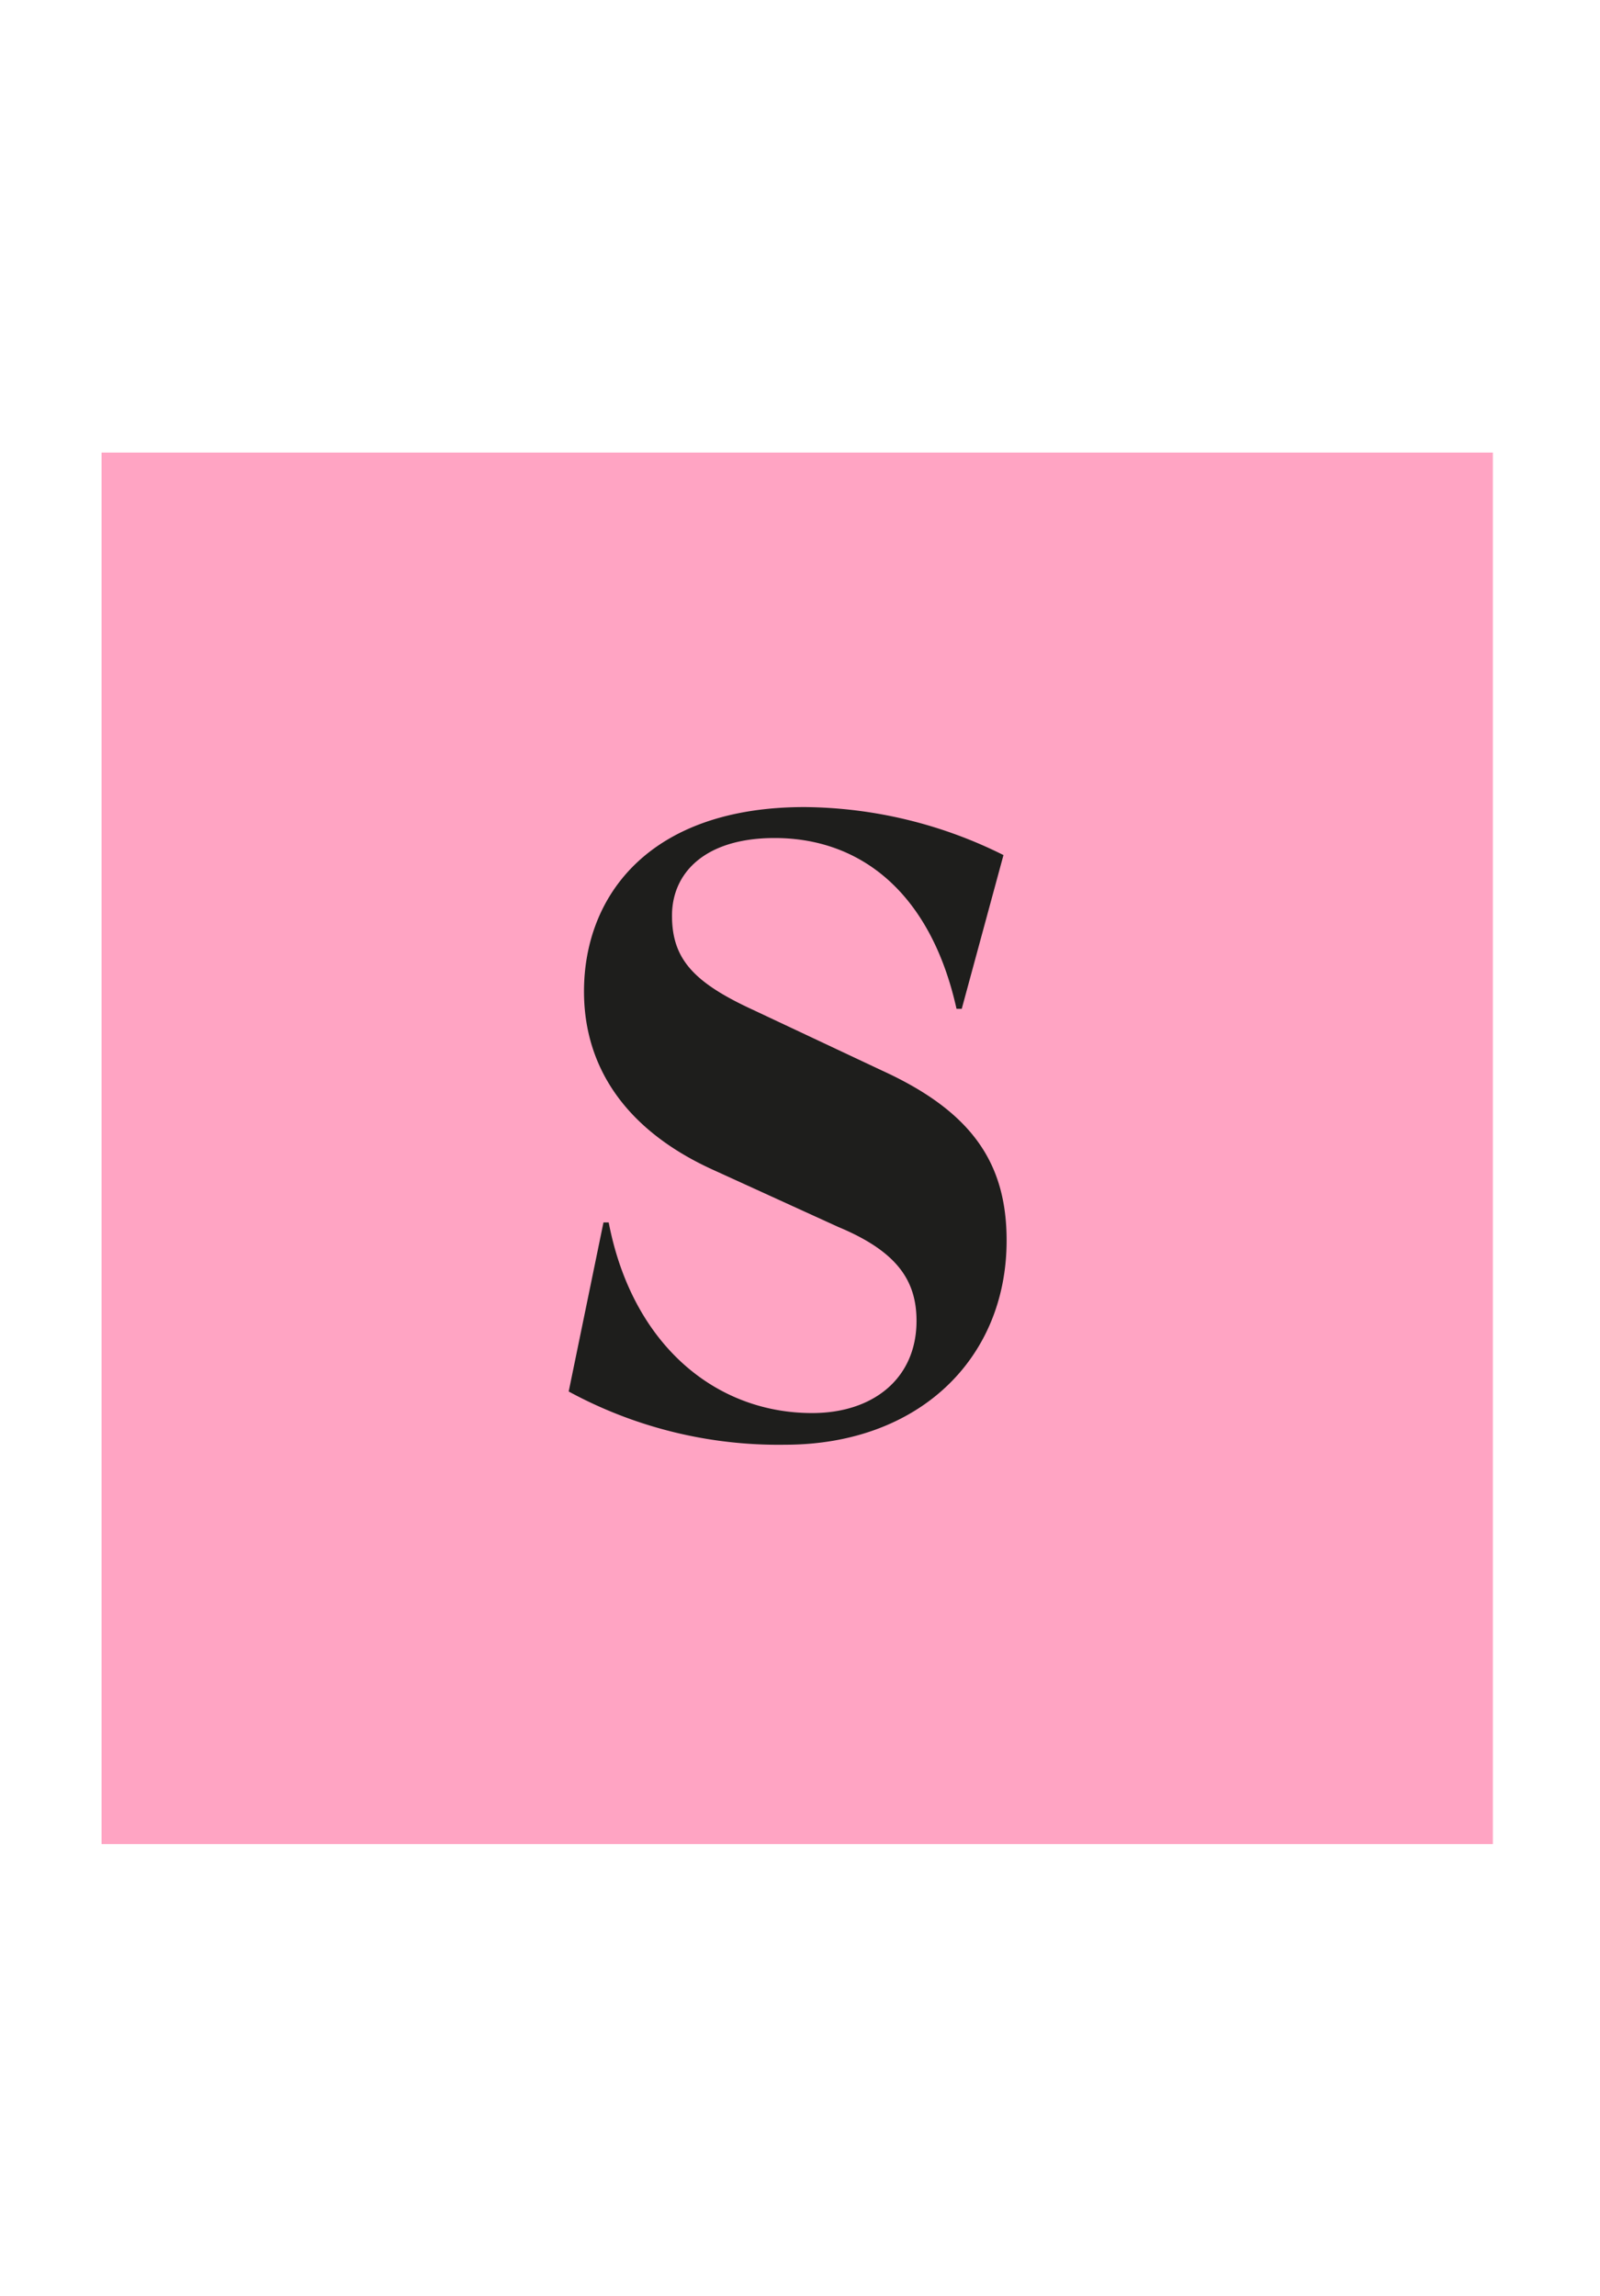
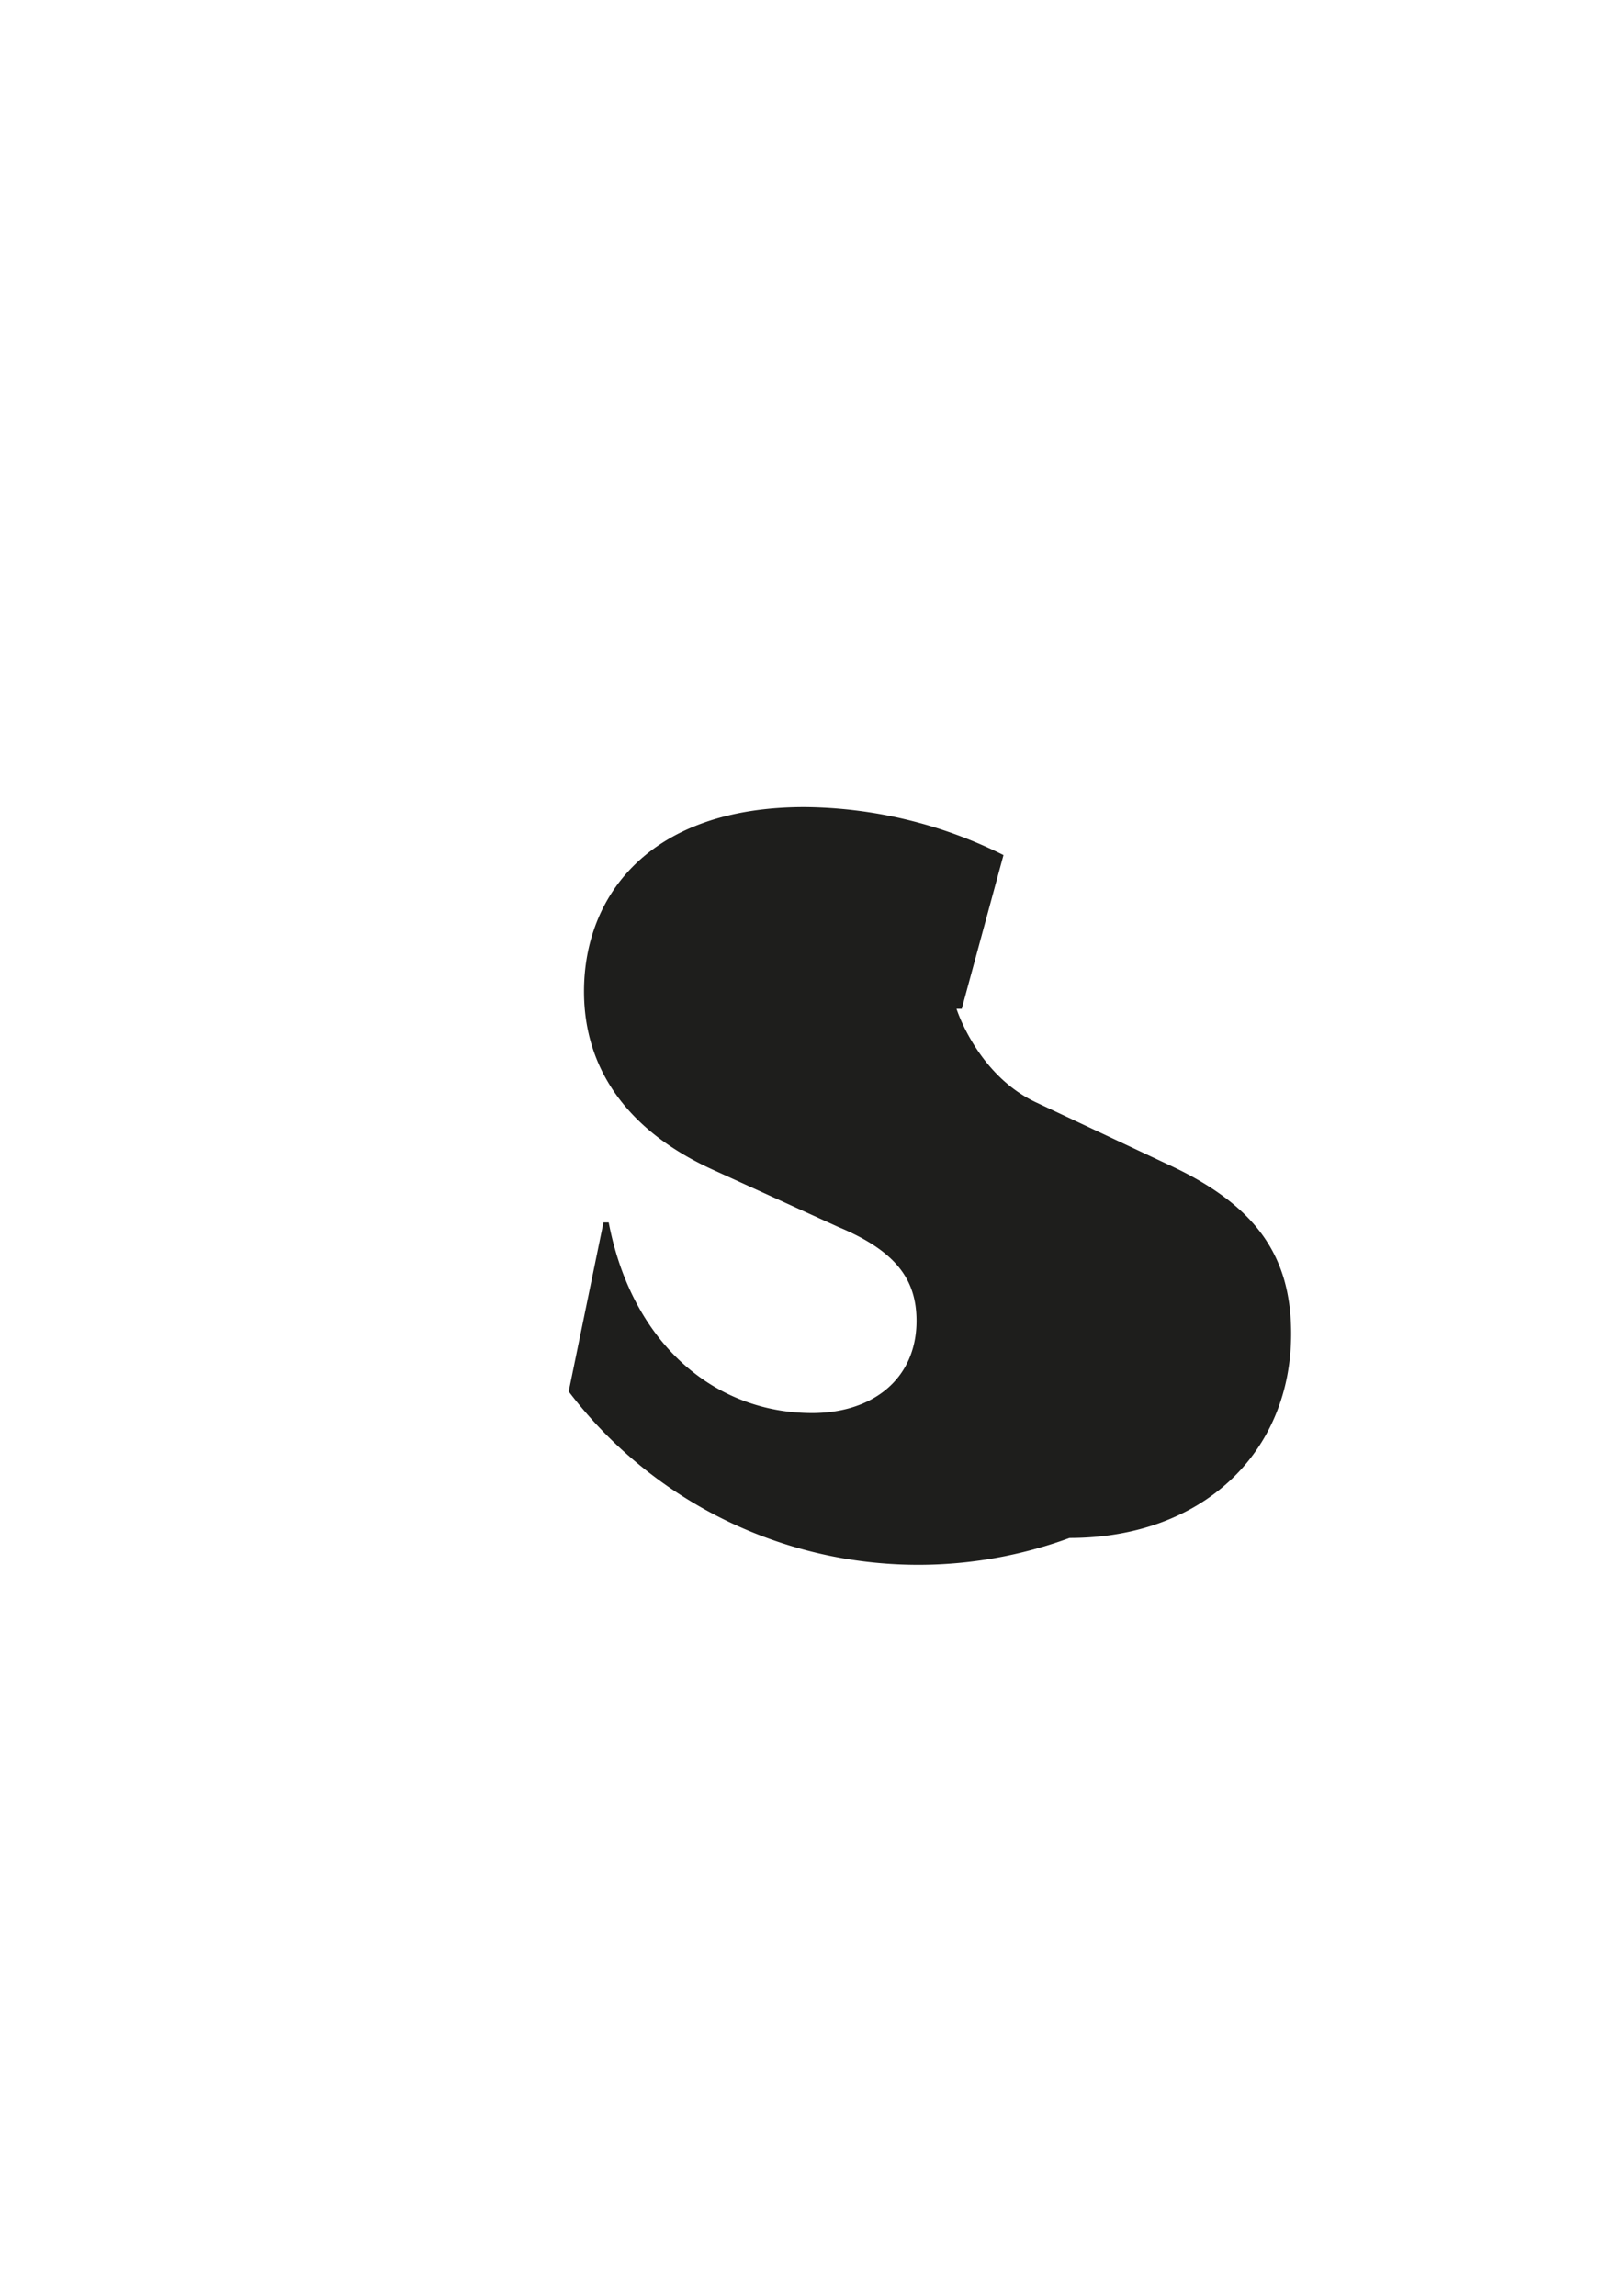
<svg xmlns="http://www.w3.org/2000/svg" id="The_string" data-name="The string" viewBox="0 0 46 66">
  <g id="logo">
-     <rect id="Rectangle" x="2.92" y="13.01" width="40" height="40" style="fill:#ffa4c3" />
    <g id="S" style="isolation:isolate">
      <g style="isolation:isolate">
-         <path d="M16.35,40l1-4.86h.15c.67,3.49,3.05,5.48,5.85,5.48,1.76,0,3-1,3-2.65,0-1.17-.57-2-2.25-2.7l-3.55-1.62c-2.48-1.11-3.76-2.9-3.76-5.15,0-2.75,1.88-5.3,6.34-5.3a13,13,0,0,1,5.72,1.38L27.65,29H27.5c-.74-3.33-2.75-4.91-5.23-4.91-2,0-2.95,1-2.95,2.23s.6,1.91,2.31,2.7l3.74,1.76c2.6,1.19,3.57,2.68,3.57,4.88,0,3.4-2.53,5.87-6.37,5.87A12.63,12.63,0,0,1,16.35,40Z" style="fill:#1e1e1c" />
+         <path d="M16.35,40l1-4.86h.15c.67,3.49,3.05,5.48,5.85,5.48,1.76,0,3-1,3-2.65,0-1.17-.57-2-2.25-2.7l-3.55-1.62c-2.48-1.11-3.76-2.9-3.76-5.15,0-2.75,1.88-5.3,6.34-5.3a13,13,0,0,1,5.72,1.38L27.65,29H27.5s.6,1.91,2.31,2.7l3.74,1.76c2.6,1.19,3.57,2.68,3.57,4.88,0,3.4-2.53,5.87-6.37,5.87A12.63,12.63,0,0,1,16.35,40Z" style="fill:#1e1e1c" />
      </g>
    </g>
  </g>
</svg>